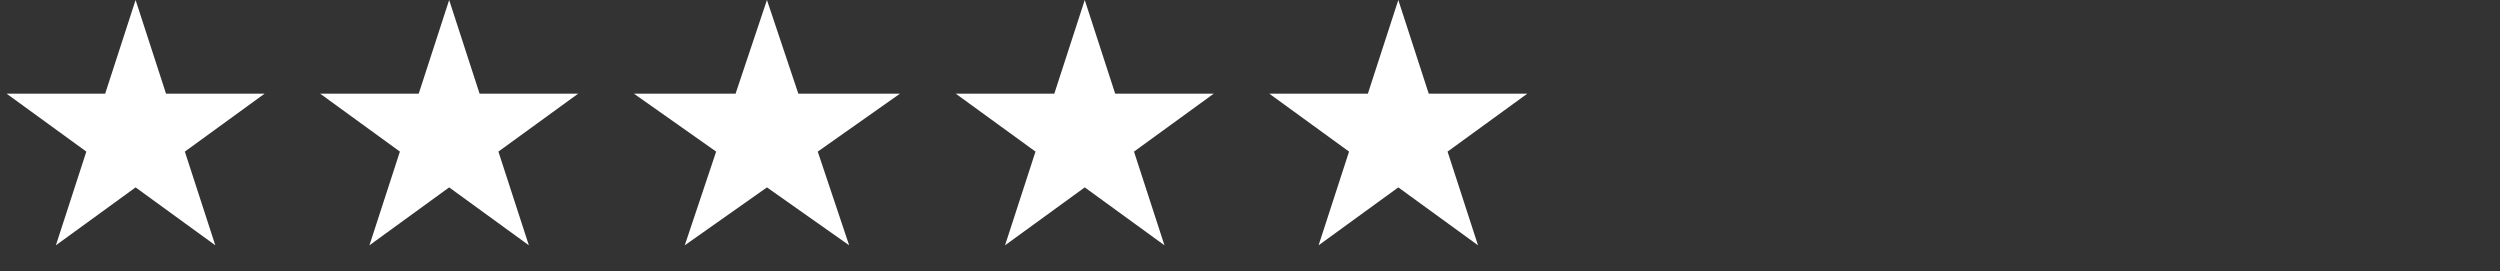
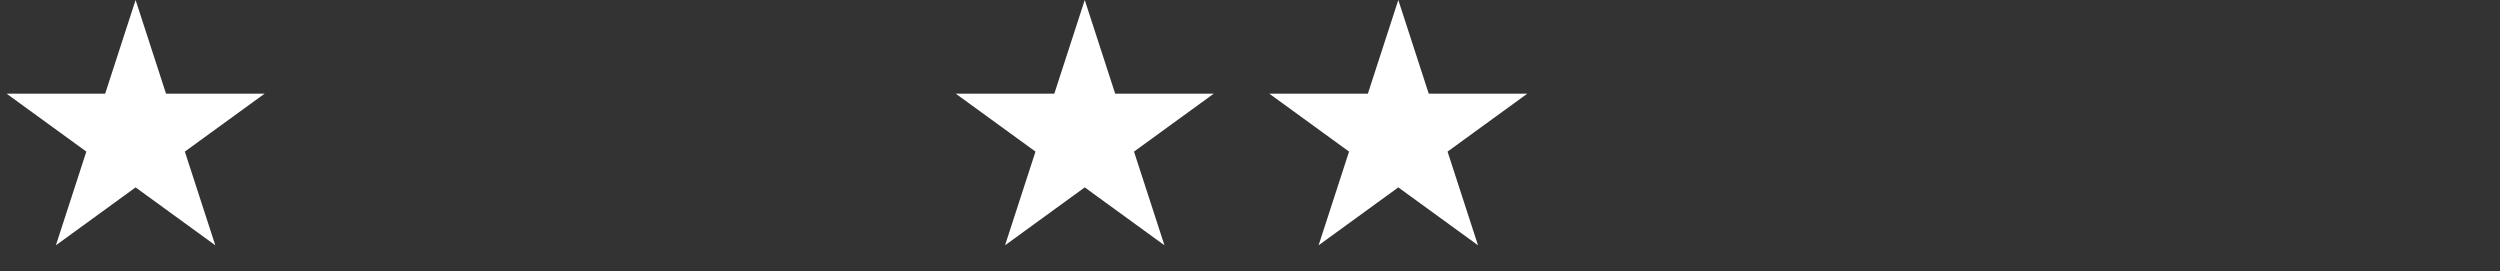
<svg xmlns="http://www.w3.org/2000/svg" width="295" height="32" viewBox="0 0 295 32" fill="none">
  <rect x="0" y="0" width="295" height="32" fill="#333333" stroke="none" />
  <path d="M16 0L19.592 11.056H31.217L21.812 17.889L25.405 28.944L16 22.111L6.595 28.944L10.188 17.889L0.783 11.056H12.408L16 0Z" fill="white" />
-   <path d="M53 0L56.592 11.056H68.217L58.812 17.889L62.405 28.944L53 22.111L43.595 28.944L47.188 17.889L37.783 11.056H49.408L53 0Z" fill="white" />
-   <path d="M90.5 0L94.204 11.056H106.192L96.494 17.889L100.198 28.944L90.5 22.111L80.802 28.944L84.506 17.889L74.808 11.056H86.796L90.5 0Z" fill="white" />
-   <path d="M128 0L131.592 11.056H143.217L133.812 17.889L137.405 28.944L128 22.111L118.595 28.944L122.188 17.889L112.783 11.056H124.408L128 0Z" fill="white" />
+   <path d="M128 0L131.592 11.056H143.217L133.812 17.889L137.405 28.944L128 22.111L118.595 28.944L122.188 17.889L112.783 11.056H124.408Z" fill="white" />
  <path d="M165 0L168.592 11.056H180.217L170.812 17.889L174.405 28.944L165 22.111L155.595 28.944L159.188 17.889L149.783 11.056H161.408L165 0Z" fill="white" />
</svg>